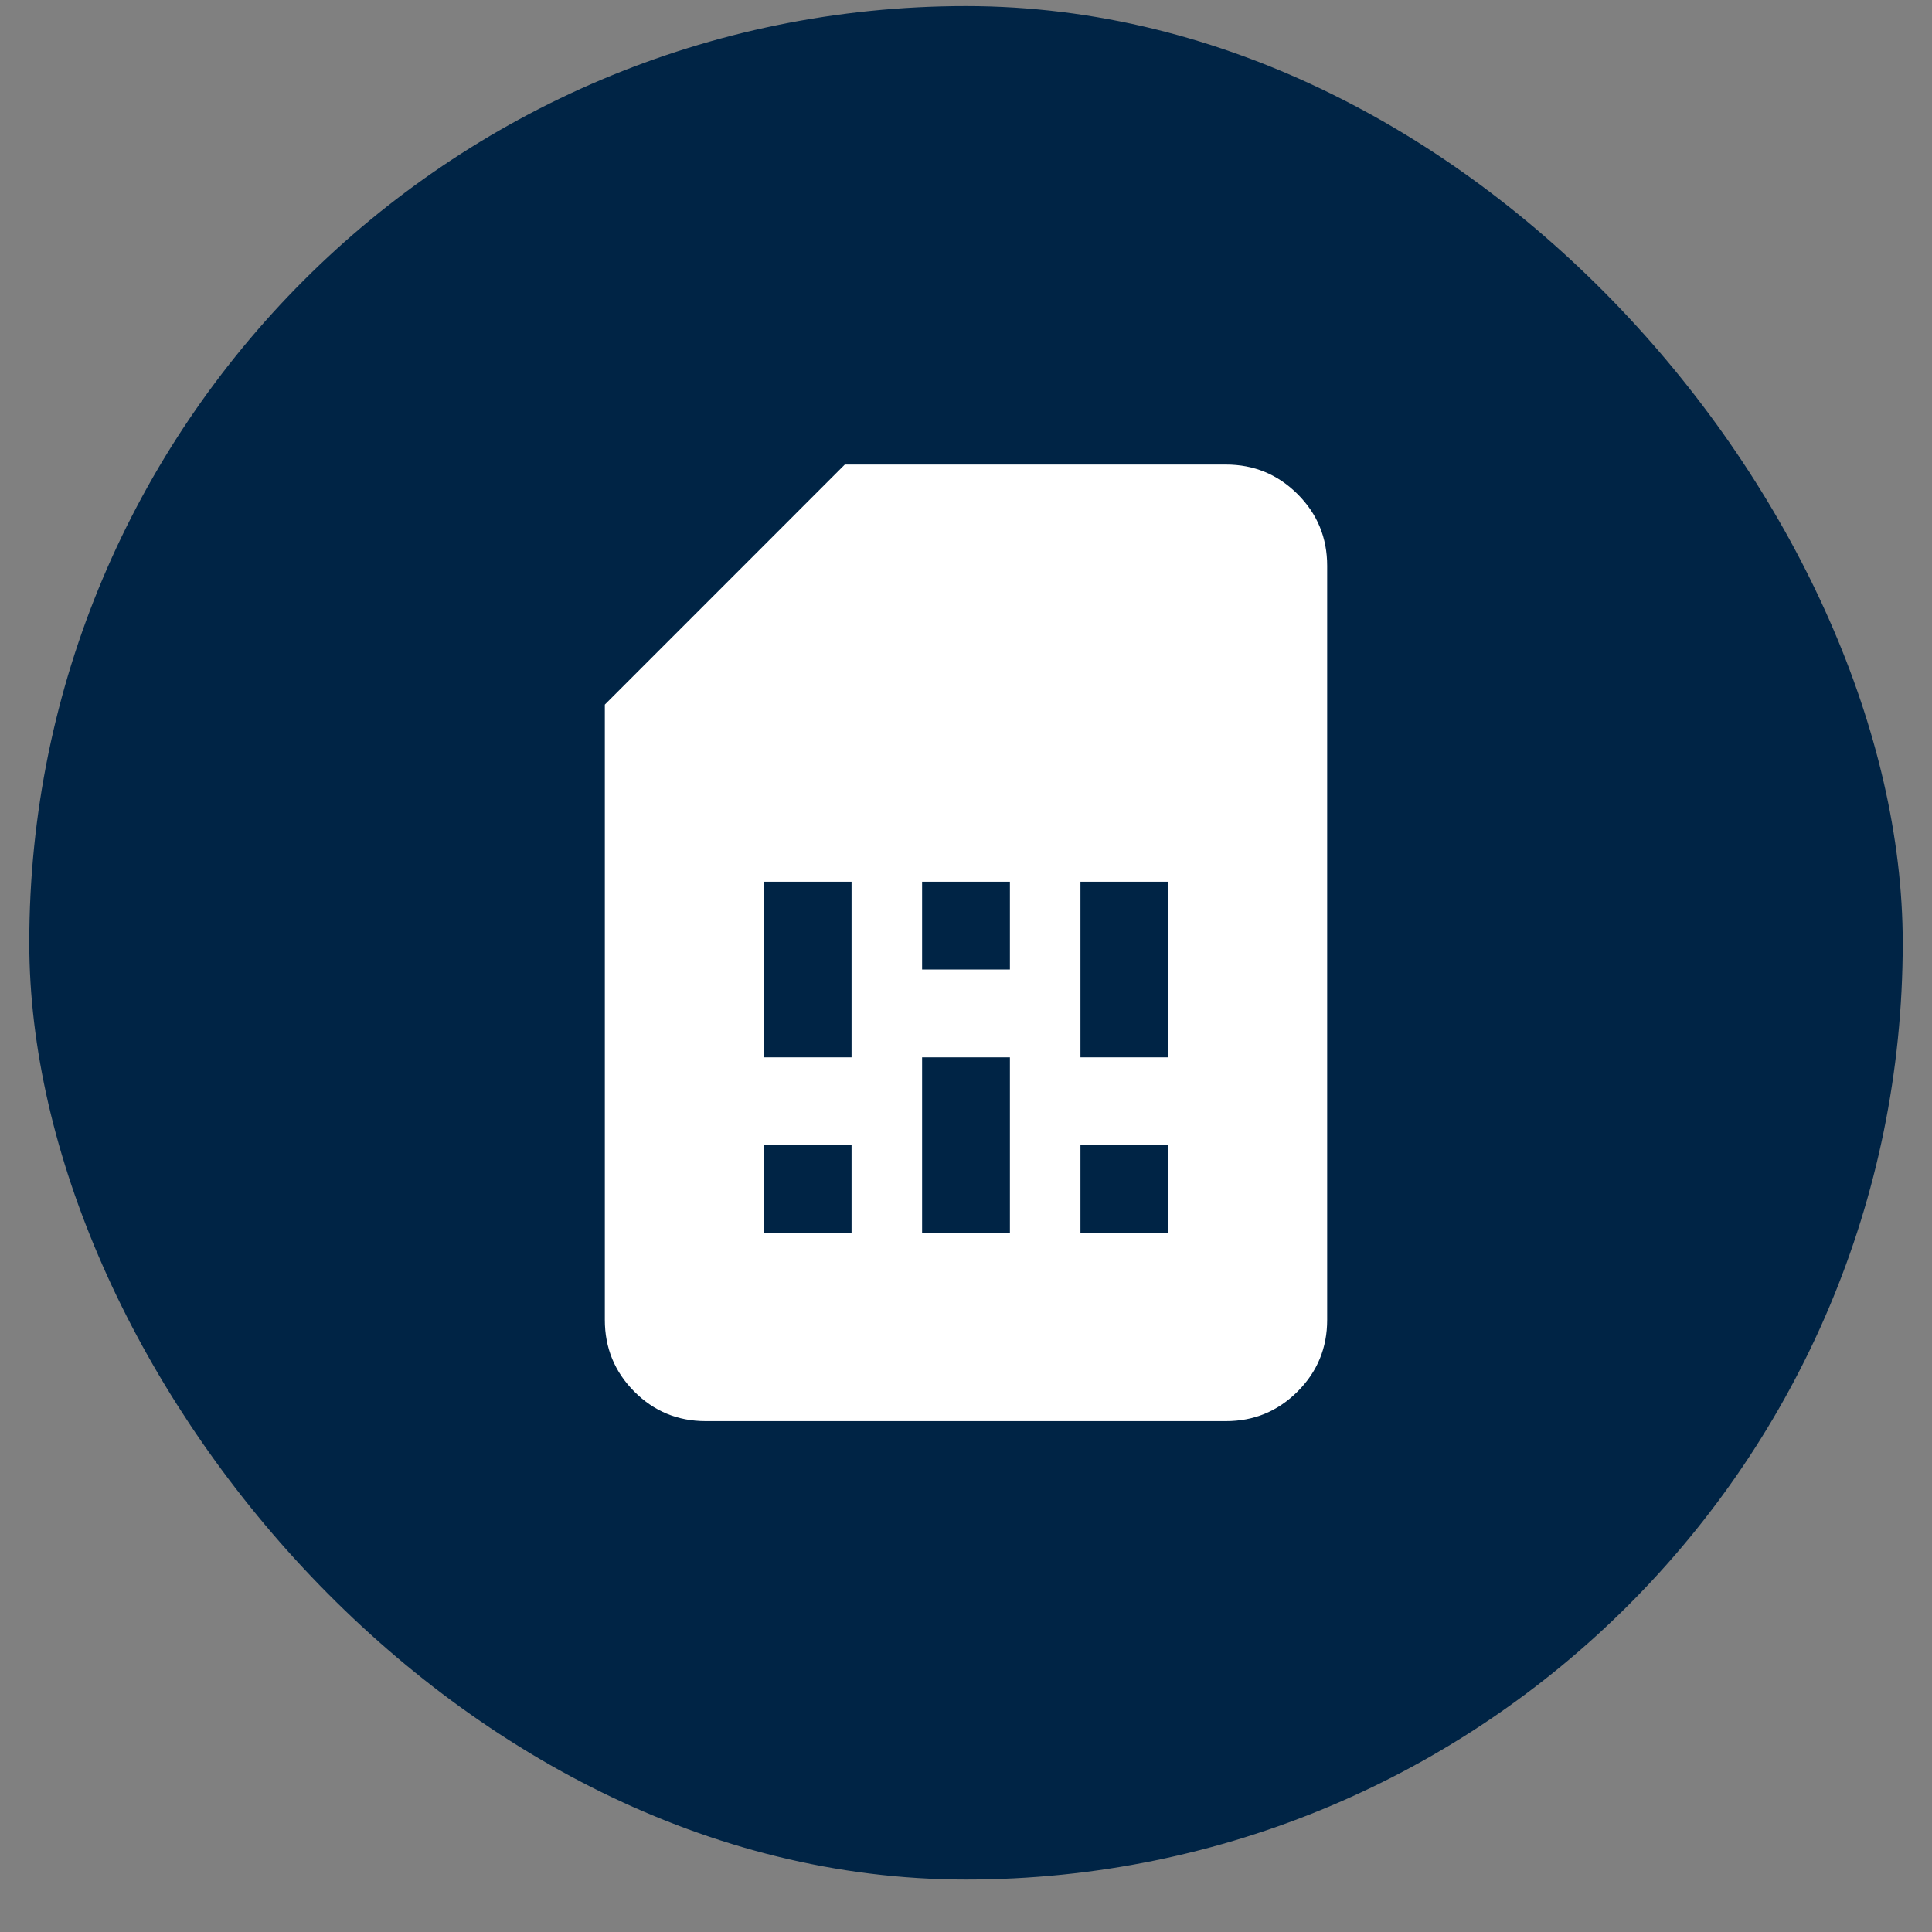
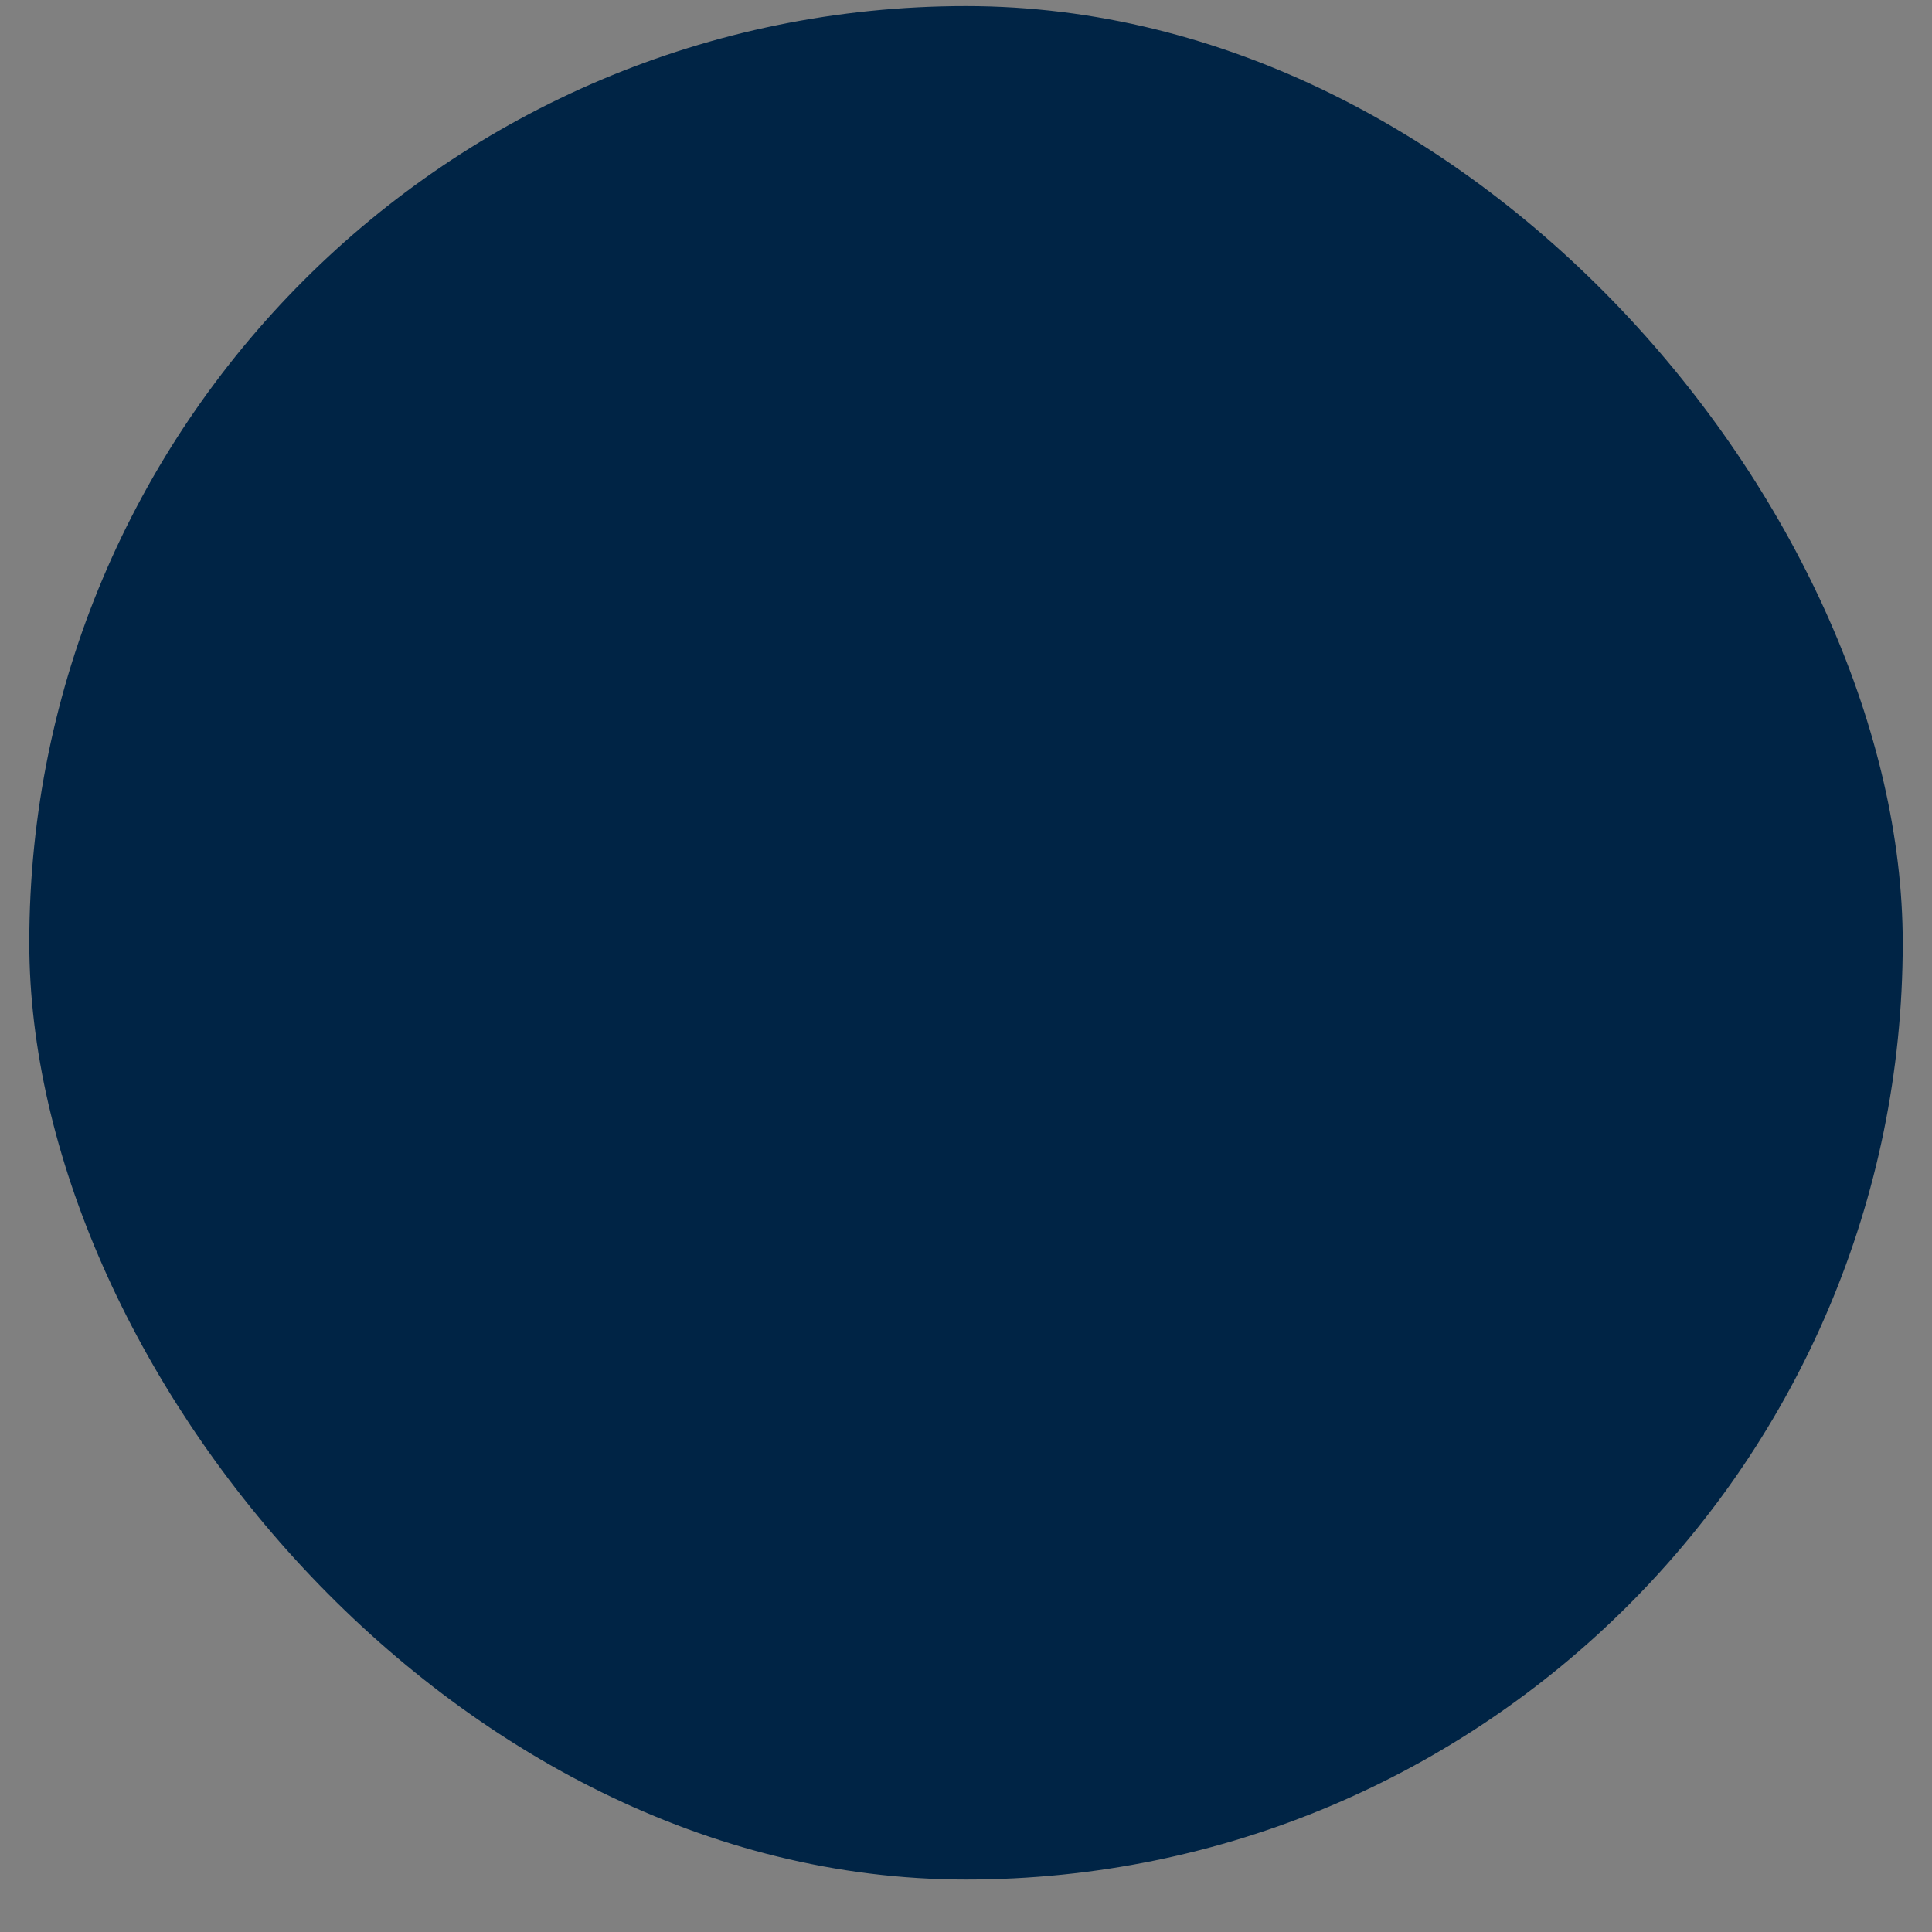
<svg xmlns="http://www.w3.org/2000/svg" width="33" height="33" viewBox="0 0 33 33" fill="none">
  <rect x="0" y="0" width="33" height="33" fill="#808080" stroke="none" />
  <g id="ë¤ì´ë² ë¡ê·¸ì¸">
    <rect x="0.5" y="0.104" width="32" height="32" rx="16" fill="#002445" />
    <g id="sim_card">
      <mask id="mask0_1051_77362" style="mask-type:alpha" maskUnits="userSpaceOnUse" x="6" y="6" width="21" height="21">
        <rect id="Bounding box" x="6.5" y="6.104" width="20" height="20" fill="#D9D9D9" />
      </mask>
      <g mask="url(#mask0_1051_77362)">
-         <path id="sim_card_2" d="M13.045 21.06H14.545V19.56H13.045V21.06ZM13.045 18.06H14.545V15.06H13.045V18.06ZM15.75 21.06H17.25V18.06H15.75V21.06ZM15.75 16.56H17.25V15.06H15.75V16.56ZM18.455 21.06H19.955V19.56H18.455V21.06ZM18.455 18.06H19.955V15.06H18.455V18.06ZM12.054 24.274C11.575 24.274 11.168 24.105 10.833 23.768C10.498 23.431 10.331 23.023 10.331 22.545V12.035L14.43 7.935H20.94C21.419 7.935 21.827 8.104 22.164 8.44C22.501 8.777 22.669 9.185 22.669 9.664V22.545C22.669 23.023 22.501 23.431 22.164 23.768C21.827 24.105 21.419 24.274 20.939 24.274H12.054Z" fill="white" />
-       </g>
+         </g>
    </g>
  </g>
</svg>